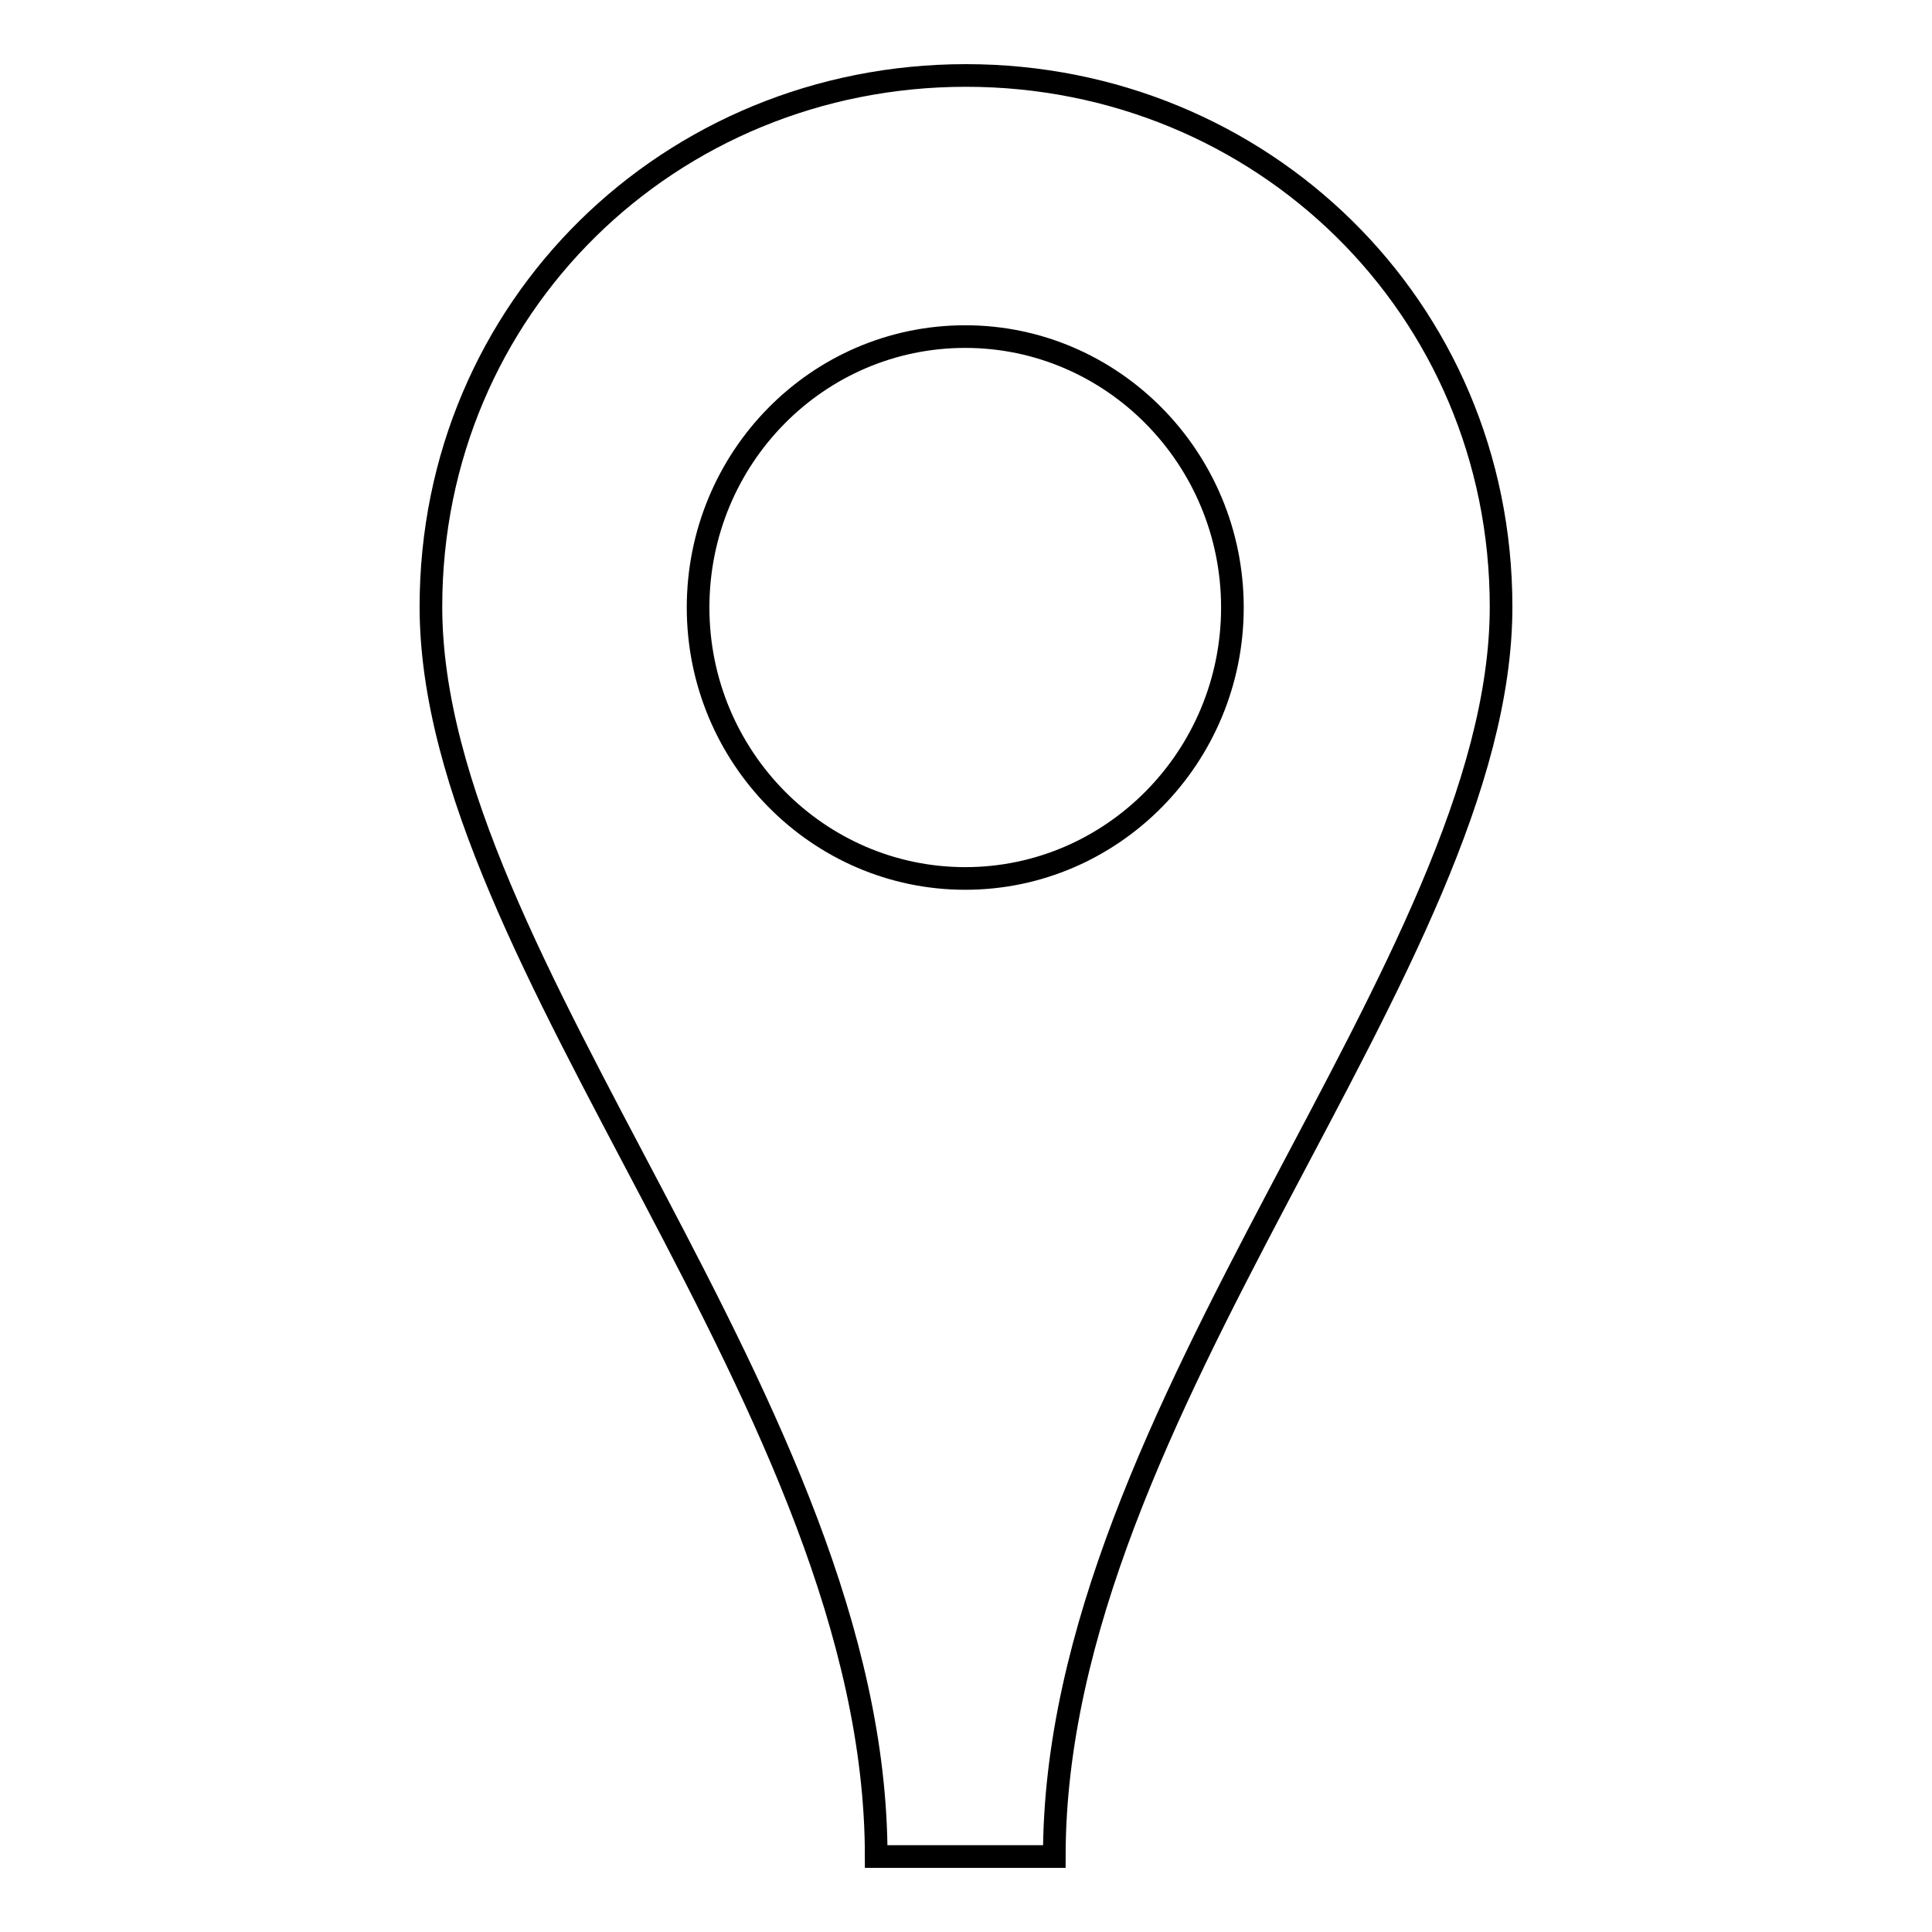
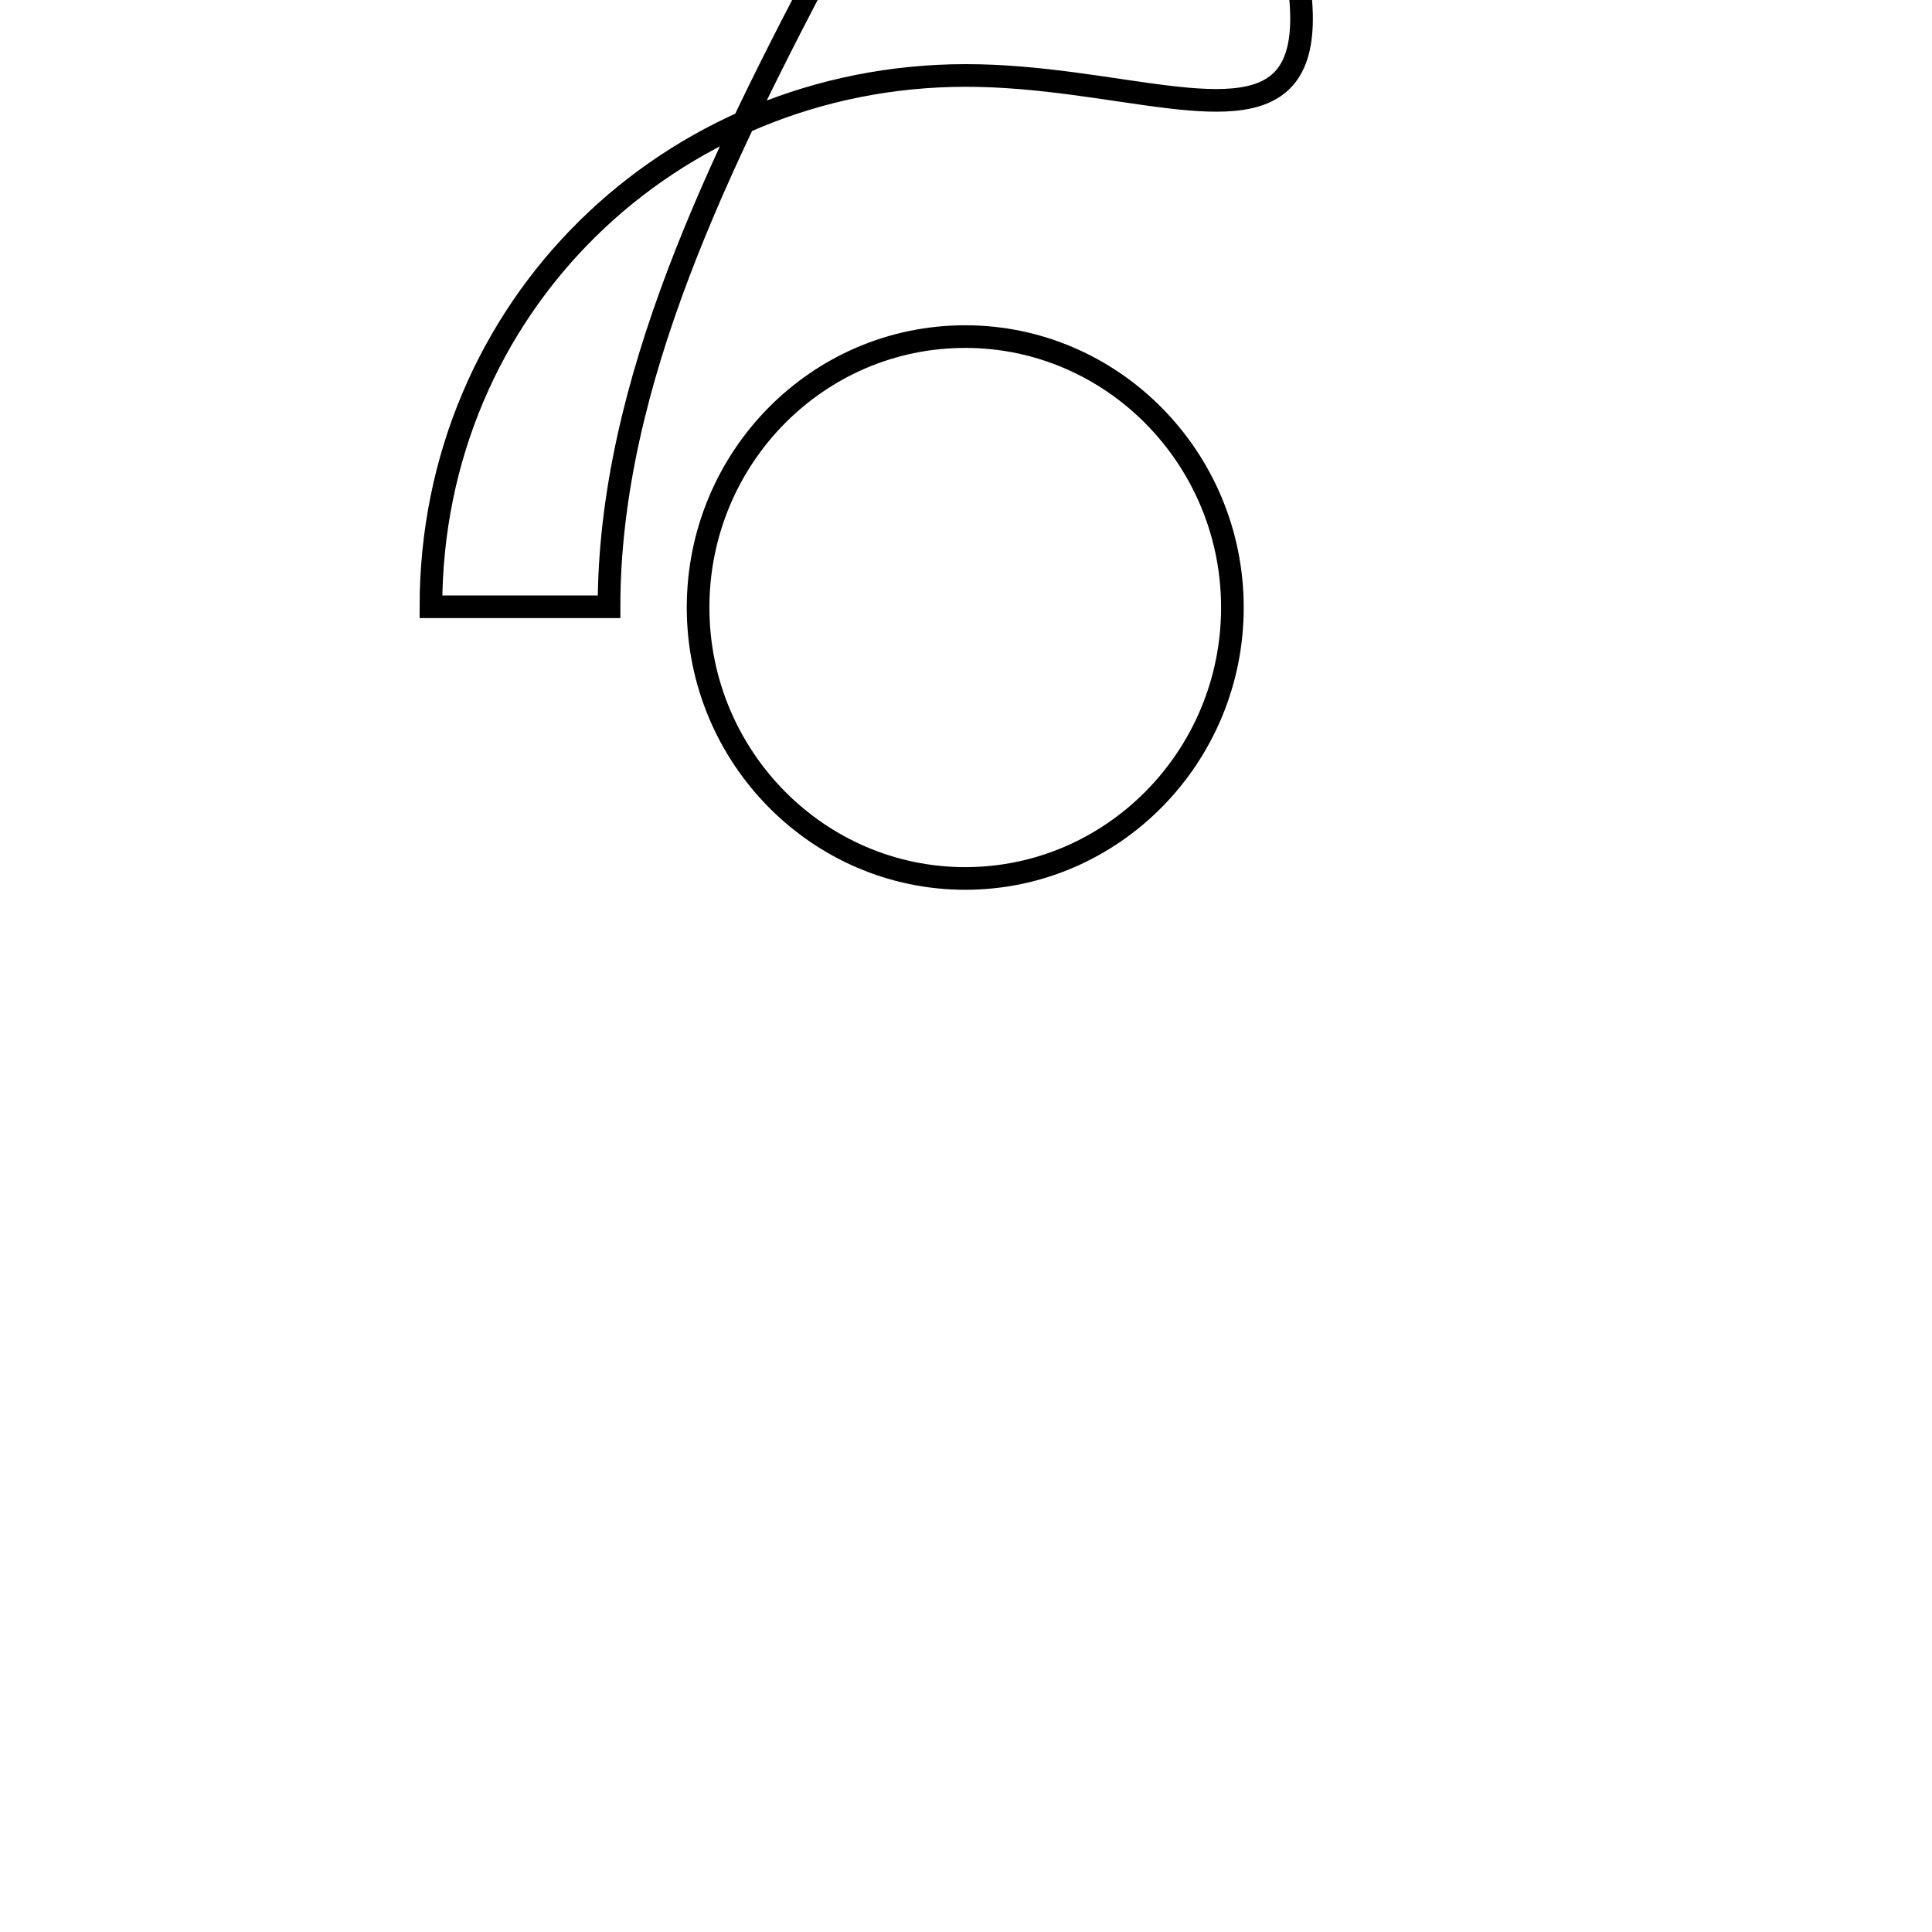
<svg xmlns="http://www.w3.org/2000/svg" version="1.1" x="0px" y="0px" viewBox="0 0 256 256" enable-background="new 0 0 256 256" xml:space="preserve">
  <g>
    <g>
-       <path stroke-width="3" fill-opacity="0" stroke="#000000" d="M128,10c-39.2,0-70.9,30.7-70.9,70.4c0,47.2,59,106.1,59,165.6h23.6c0-59.4,59.2-118.4,59.2-165.6C198.9,40.7,167.1,10,128,10L128,10z M127.9,116.4c-19.5,0-35.4-16.1-35.4-35.9c0-19.8,15.8-35.9,35.4-35.9c19.5,0,35.4,16.1,35.4,35.9C163.3,100.3,147.4,116.4,127.9,116.4L127.9,116.4z" />
+       <path stroke-width="3" fill-opacity="0" stroke="#000000" d="M128,10c-39.2,0-70.9,30.7-70.9,70.4h23.6c0-59.4,59.2-118.4,59.2-165.6C198.9,40.7,167.1,10,128,10L128,10z M127.9,116.4c-19.5,0-35.4-16.1-35.4-35.9c0-19.8,15.8-35.9,35.4-35.9c19.5,0,35.4,16.1,35.4,35.9C163.3,100.3,147.4,116.4,127.9,116.4L127.9,116.4z" />
    </g>
  </g>
</svg>